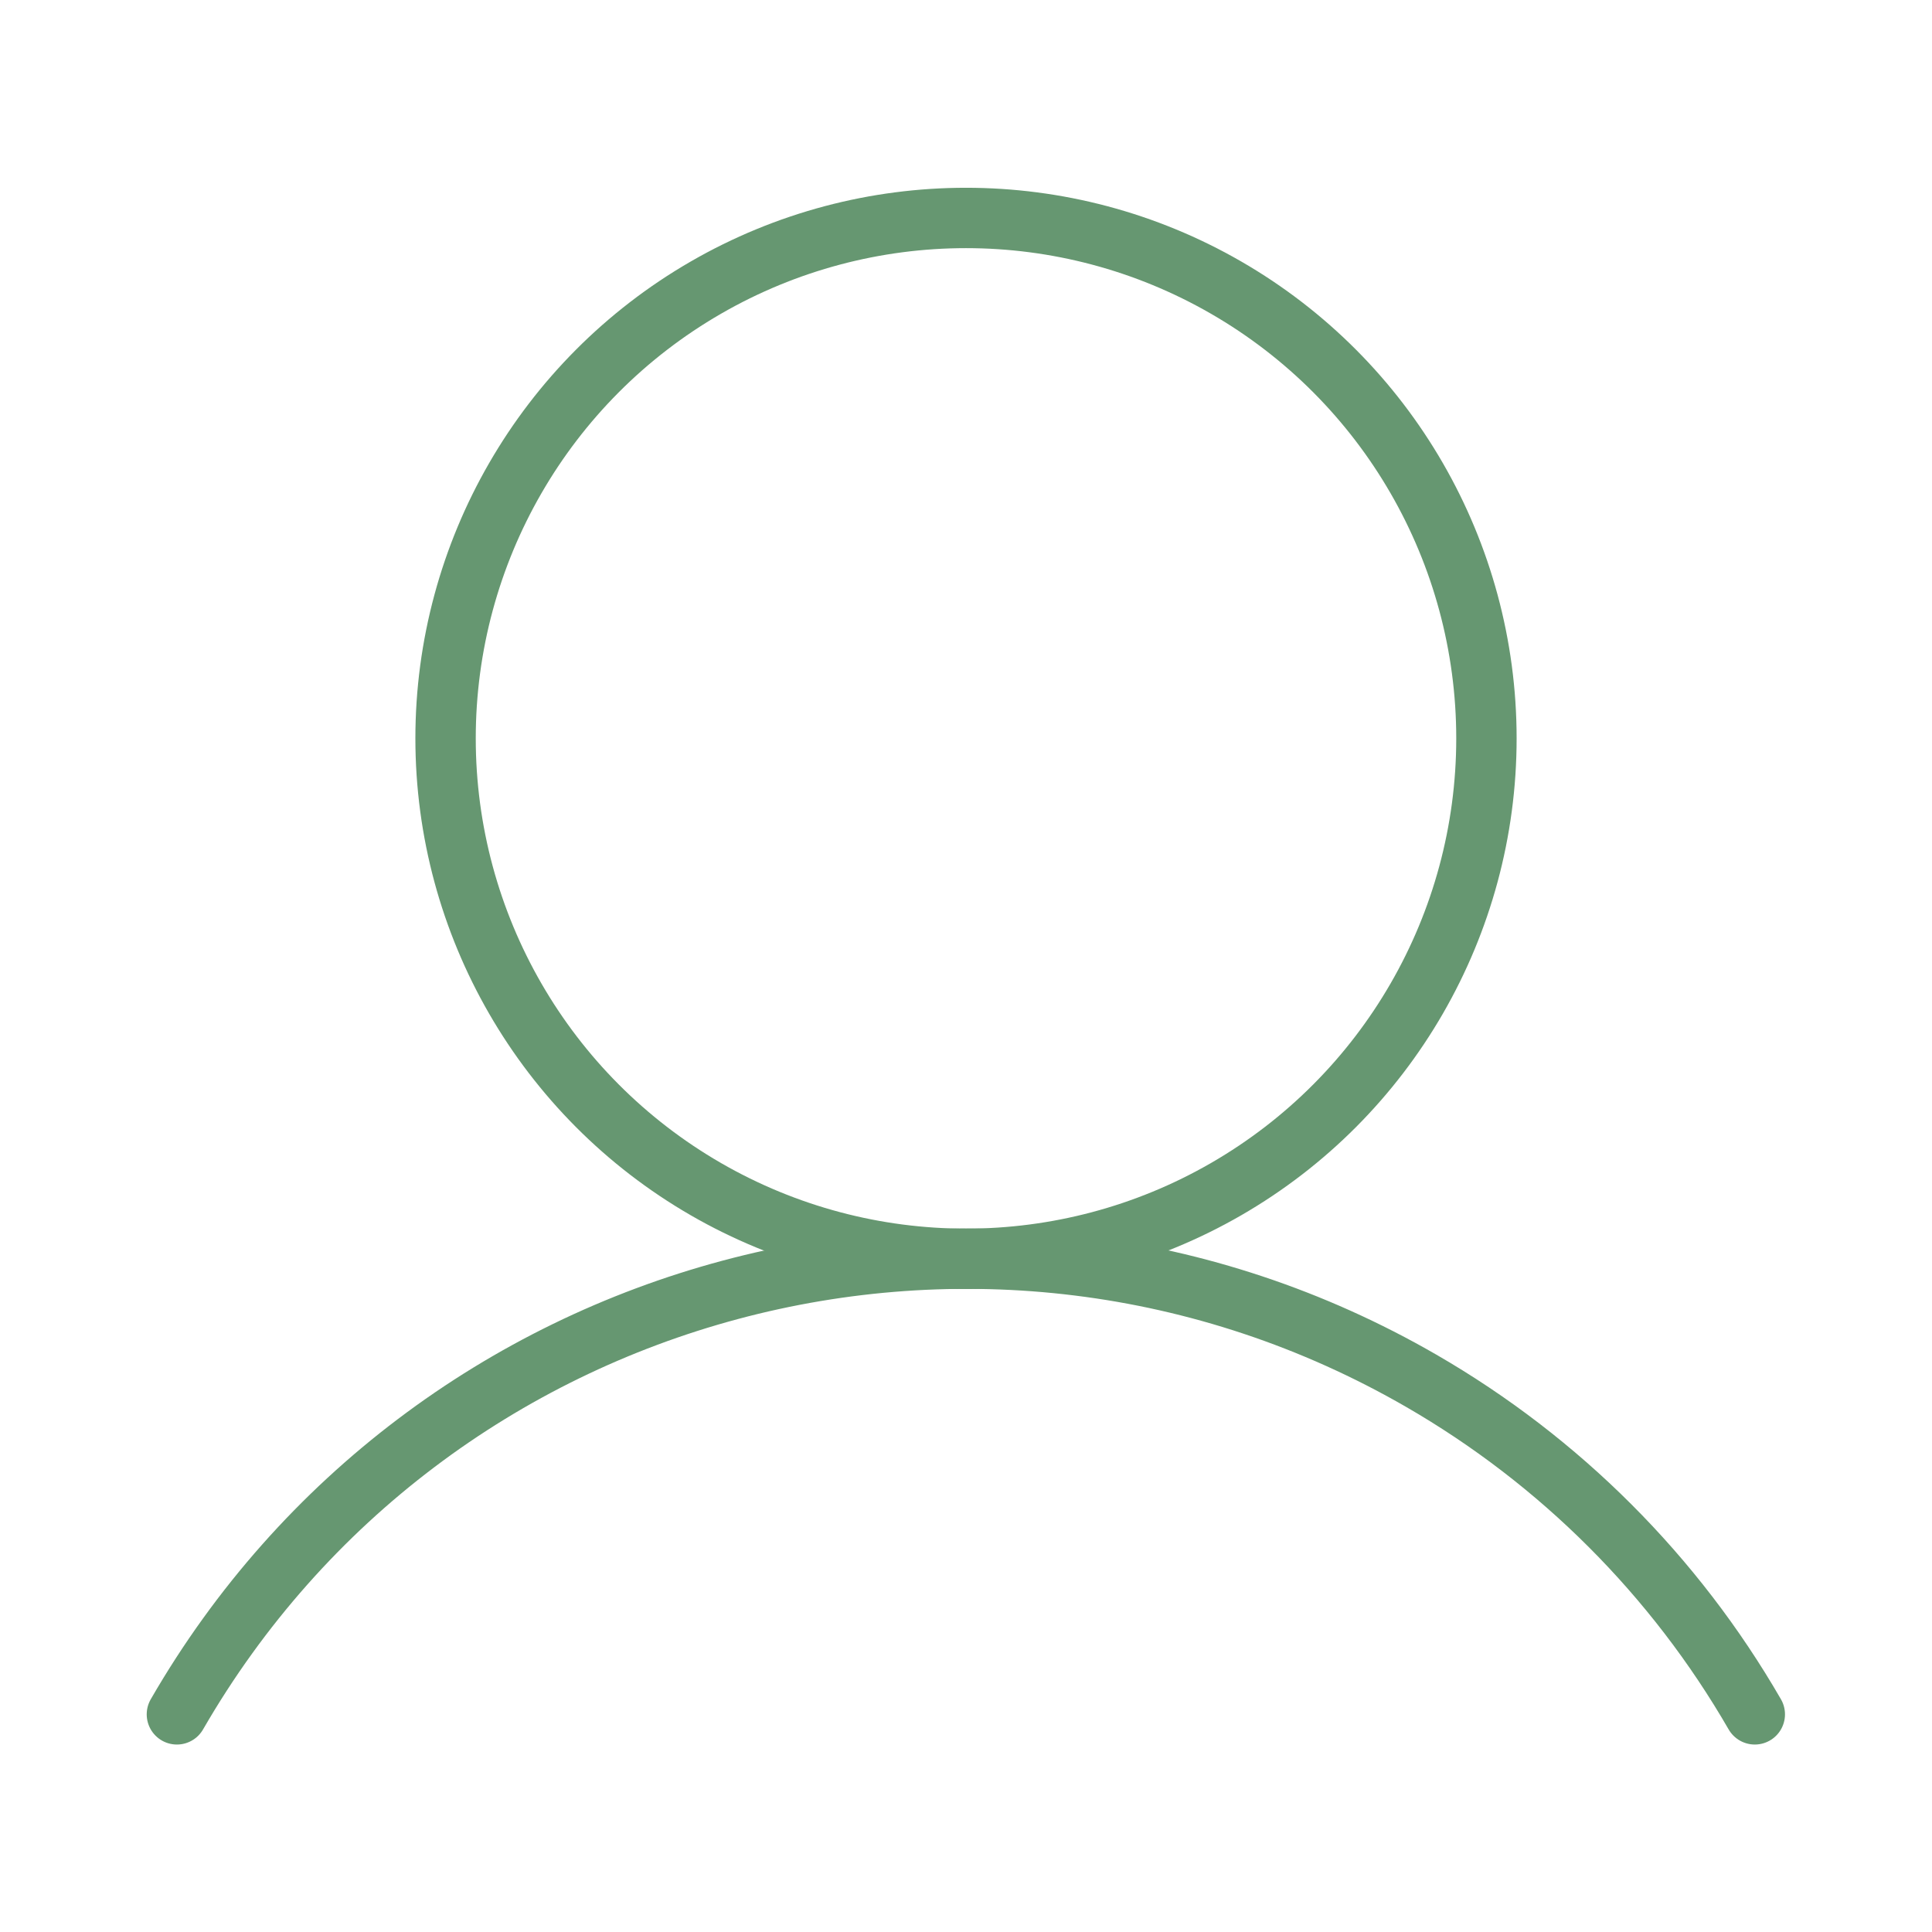
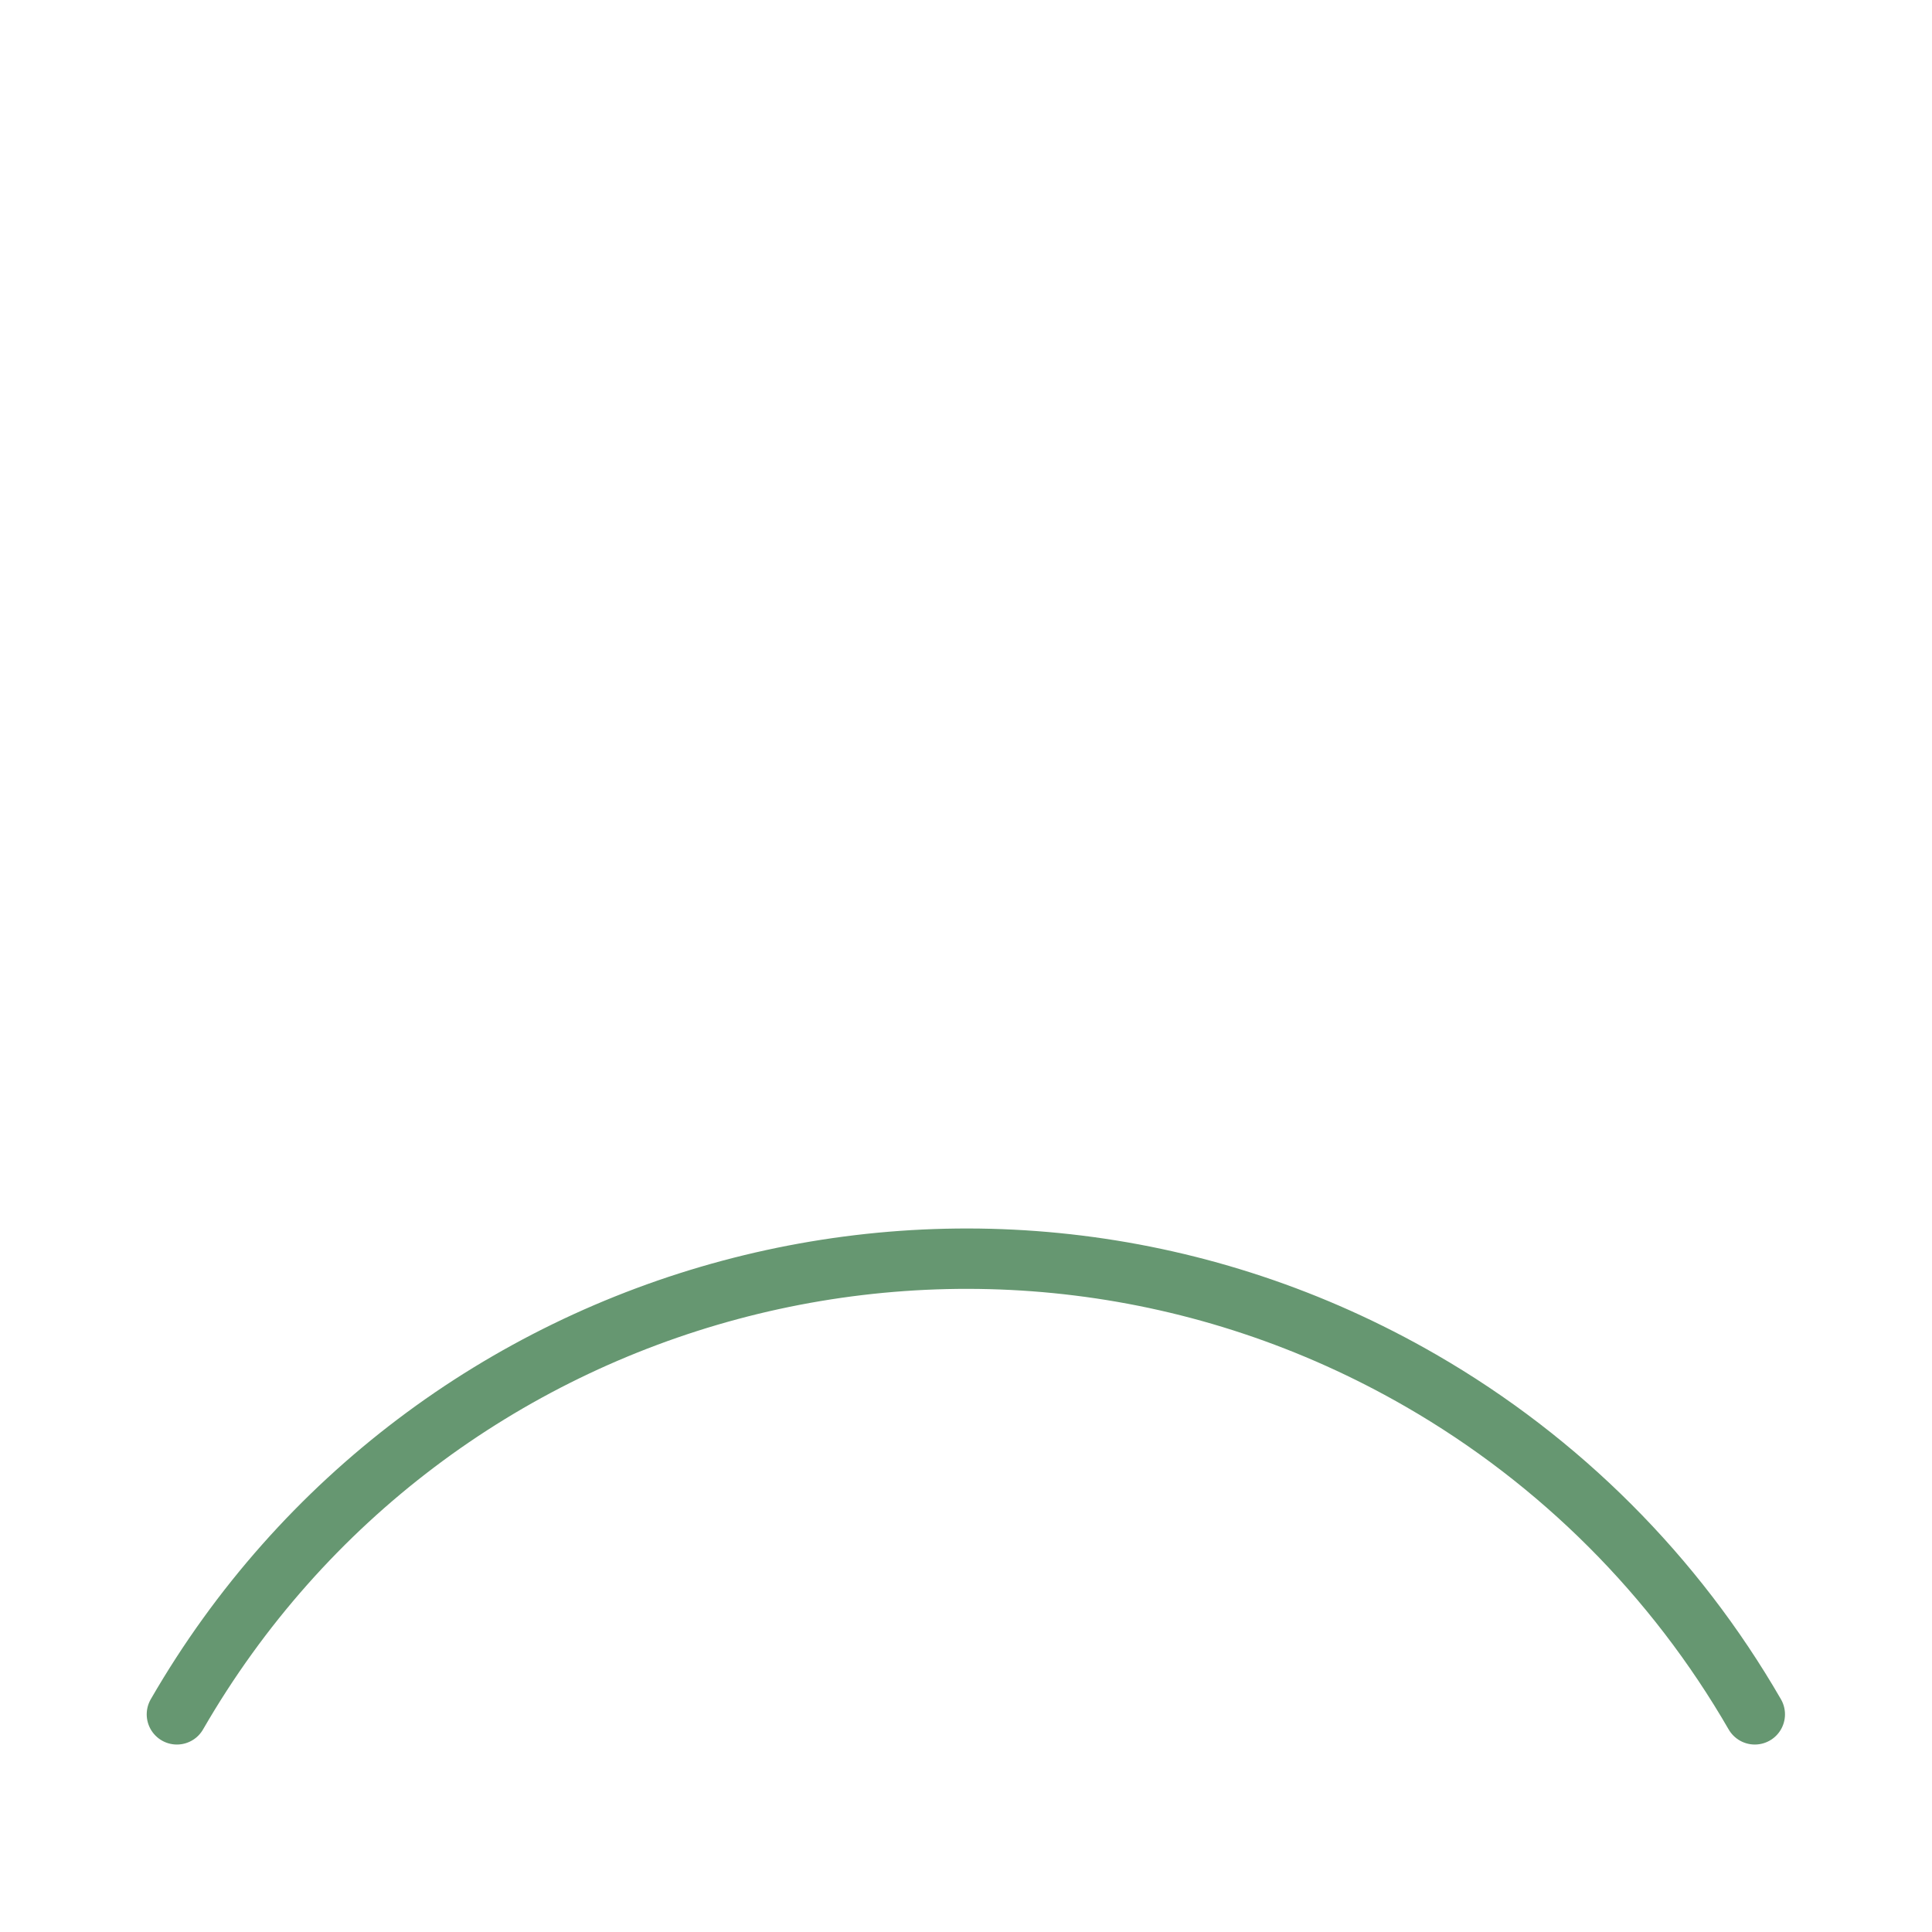
<svg xmlns="http://www.w3.org/2000/svg" id="Laag_1" data-name="Laag 1" width="22.58mm" height="22.58mm" viewBox="0 0 64 64">
  <defs>
    <style>
      .cls-1 {
        fill: none;
        stroke: #669771;
        stroke-linecap: round;
        stroke-linejoin: round;
        stroke-width: 2px;
      }
    </style>
  </defs>
-   <circle class="cls-1" cx="32" cy="24.46" r="17.24" />
  <path class="cls-1" d="M5.86,56.79c8.33-14.43,26.79-19.38,41.22-11.05,4.59,2.65,8.4,6.46,11.05,11.05" />
</svg>